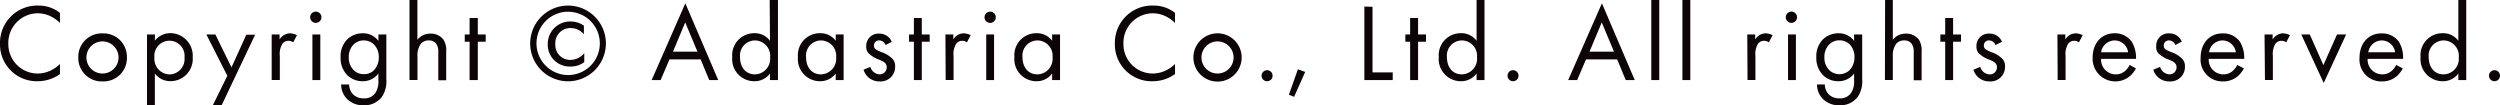
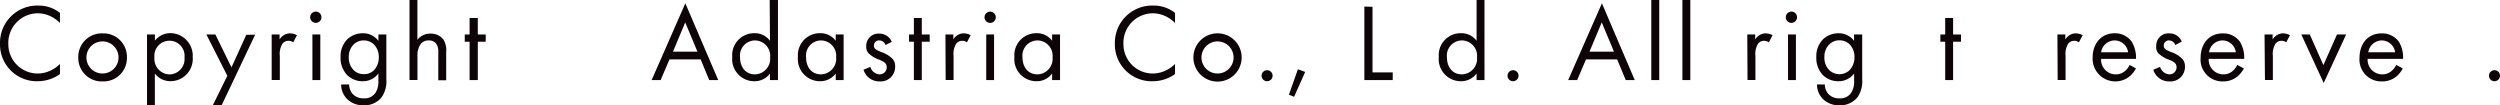
<svg xmlns="http://www.w3.org/2000/svg" width="408.12" height="17.19" viewBox="0 0 408.12 17.19">
  <defs>
    <style>.cls-1{fill:#0c0407;}</style>
  </defs>
  <g id="レイヤー_2" data-name="レイヤー 2">
    <g id="レイヤー_1-2" data-name="レイヤー 1">
      <path class="cls-1" d="M9.79,3.75A5.71,5.71,0,0,0,8.23,2.64a5,5,0,0,0-2.06-.47,4.83,4.83,0,0,0-4.81,5A4.79,4.79,0,0,0,6.19,12a4.9,4.9,0,0,0,2.22-.56,5.43,5.43,0,0,0,1.38-1v1.65a6.25,6.25,0,0,1-3.6,1.17A6,6,0,0,1,0,7.14,6.08,6.08,0,0,1,6.26.91,5.61,5.61,0,0,1,9.79,2.1Z" />
      <path class="cls-1" d="M12.78,9.38a3.83,3.83,0,0,1,4-3.93,3.82,3.82,0,0,1,3.94,3.93,3.81,3.81,0,0,1-3.94,3.91A3.82,3.82,0,0,1,12.78,9.38Zm1.33,0a2.62,2.62,0,1,0,5.24,0,2.62,2.62,0,1,0-5.24,0Z" />
      <path class="cls-1" d="M25.28,17.19H24V5.63h1.29v1a3.21,3.21,0,0,1,2.54-1.22,3.69,3.69,0,0,1,3.63,3.94,3.63,3.63,0,0,1-3.57,3.9A3.15,3.15,0,0,1,25.28,12Zm4.84-7.8a2.47,2.47,0,1,0-4.91,0,2.54,2.54,0,0,0,2.49,2.76A2.51,2.51,0,0,0,30.12,9.39Z" />
      <path class="cls-1" d="M37.11,12.37,33.69,5.63h1.47L37.79,11l2.42-5.33h1.44L36.18,17.19H34.74Z" />
      <path class="cls-1" d="M44.35,5.63h1.29v.81a2.07,2.07,0,0,1,1.69-1,2.8,2.8,0,0,1,1.15.3l-.61,1.17a1.32,1.32,0,0,0-.76-.25,1.23,1.23,0,0,0-1,.47,3.2,3.2,0,0,0-.43,2v3.93H44.35Z" />
      <path class="cls-1" d="M51.65,1.9a.92.92,0,0,1,0,1.83.92.92,0,1,1,0-1.83Zm.64,3.73v7.44H51V5.63Z" />
      <path class="cls-1" d="M61.78,5.63h1.29v7.26a4.64,4.64,0,0,1-.72,2.92,3.58,3.58,0,0,1-3,1.38,3.69,3.69,0,0,1-2.66-1,3.36,3.36,0,0,1-1-2.4H57a2.35,2.35,0,0,0,.57,1.54,2.31,2.31,0,0,0,1.79.72,2.11,2.11,0,0,0,2-1,3.53,3.53,0,0,0,.41-1.9V12a3.14,3.14,0,0,1-2.55,1.26,3.53,3.53,0,0,1-2.54-1,4,4,0,0,1-1.08-2.94,3.91,3.91,0,0,1,1.08-2.89,3.64,3.64,0,0,1,2.54-1,3.1,3.1,0,0,1,2.55,1.24ZM57.69,7.3a2.8,2.8,0,0,0-.75,2,2.85,2.85,0,0,0,.84,2.19,2.25,2.25,0,0,0,1.6.61A2.21,2.21,0,0,0,61,11.51a3,3,0,0,0,.84-2.15,2.93,2.93,0,0,0-.79-2.1,2.38,2.38,0,0,0-1.68-.66A2.31,2.31,0,0,0,57.69,7.3Z" />
      <path class="cls-1" d="M66.85,0h1.29V6.49a2.66,2.66,0,0,1,2.14-1,2.54,2.54,0,0,1,2.13,1,3.31,3.31,0,0,1,.43,2v4.61H71.55V8.5a2.2,2.2,0,0,0-.34-1.36A1.45,1.45,0,0,0,70,6.6a1.62,1.62,0,0,0-1.31.57,3.15,3.15,0,0,0-.54,2v3.89H66.85Z" />
      <path class="cls-1" d="M78,6.81v6.26H76.66V6.81h-.79V5.63h.79V2.94H78V5.63h1.29V6.81Z" />
-       <path class="cls-1" d="M92.74.91A6.18,6.18,0,1,1,86.55,7.1,6.2,6.2,0,0,1,92.74.91Zm0,1A5.17,5.17,0,1,0,97.92,7.1,5.17,5.17,0,0,0,92.74,1.92Zm2.58,3.67a2.92,2.92,0,0,0-2.19-1,2.45,2.45,0,0,0-2.47,2.62,2.42,2.42,0,0,0,2.46,2.58,3,3,0,0,0,2.26-1.09v1.45a3.62,3.62,0,0,1-2.23.72,3.56,3.56,0,0,1-3.73-3.64,3.65,3.65,0,0,1,3.73-3.71,3.7,3.7,0,0,1,2.17.68Z" />
      <path class="cls-1" d="M114.38,9.7h-5.09l-1.44,3.37h-1.47L111.88.54l5.37,12.53h-1.47Zm-.52-1.26-2-4.78-2,4.78Z" />
      <path class="cls-1" d="M125.65,0H127V13.07h-1.3V12a3.11,3.11,0,0,1-2.54,1.26,3.6,3.6,0,0,1-3.62-3.95,3.58,3.58,0,0,1,3.62-3.89,3.07,3.07,0,0,1,2.54,1.24Zm-4.84,9.34c0,1.6.9,2.8,2.44,2.8a2.54,2.54,0,0,0,2.47-2.78,2.51,2.51,0,0,0-2.47-2.76A2.47,2.47,0,0,0,120.81,9.34Z" />
      <path class="cls-1" d="M136.43,5.63h1.29v7.44h-1.29V12a3.14,3.14,0,0,1-2.55,1.26,3.61,3.61,0,0,1-3.62-3.95,3.58,3.58,0,0,1,3.62-3.89,3.07,3.07,0,0,1,2.55,1.24Zm-4.84,3.71c0,1.6.89,2.8,2.44,2.8a2.55,2.55,0,0,0,2.47-2.78A2.52,2.52,0,0,0,134,6.6,2.47,2.47,0,0,0,131.59,9.34Z" />
      <path class="cls-1" d="M144.57,7.35a1.14,1.14,0,0,0-1-.75.82.82,0,0,0-.9.84c0,.54.36.7,1.2,1.06a4.55,4.55,0,0,1,1.87,1.15,1.75,1.75,0,0,1,.39,1.2,2.37,2.37,0,0,1-2.56,2.44,2.66,2.66,0,0,1-2.6-1.91l1.11-.46a1.68,1.68,0,0,0,1.5,1.22A1.15,1.15,0,0,0,144.76,11c0-.7-.5-.94-1.2-1.24a4.87,4.87,0,0,1-1.81-1.1,1.57,1.57,0,0,1-.34-1.09,2,2,0,0,1,2.17-2.08,2.16,2.16,0,0,1,2,1.34Z" />
      <path class="cls-1" d="M150.48,6.81v6.26h-1.29V6.81h-.79V5.63h.79V2.94h1.29V5.63h1.29V6.81Z" />
      <path class="cls-1" d="M154.34,5.63h1.29v.81a2,2,0,0,1,1.68-1,2.72,2.72,0,0,1,1.15.3l-.61,1.17a1.32,1.32,0,0,0-.75-.25,1.23,1.23,0,0,0-1,.47,3.13,3.13,0,0,0-.43,2v3.93h-1.29Z" />
      <path class="cls-1" d="M161.63,1.9a.92.92,0,1,1-.91.91A.92.92,0,0,1,161.63,1.9Zm.65,3.73v7.44H161V5.63Z" />
      <path class="cls-1" d="M171.76,5.63h1.29v7.44h-1.29V12a3.11,3.11,0,0,1-2.54,1.26,3.6,3.6,0,0,1-3.62-3.95,3.58,3.58,0,0,1,3.62-3.89,3.07,3.07,0,0,1,2.54,1.24Zm-4.84,3.71c0,1.6.9,2.8,2.44,2.8a2.54,2.54,0,0,0,2.47-2.78,2.51,2.51,0,0,0-2.47-2.76A2.47,2.47,0,0,0,166.92,9.34Z" />
      <path class="cls-1" d="M191.82,3.75a5.56,5.56,0,0,0-1.56-1.11,5,5,0,0,0-2.06-.47,4.82,4.82,0,0,0-4.8,5A4.78,4.78,0,0,0,188.22,12a4.86,4.86,0,0,0,2.22-.56,5.24,5.24,0,0,0,1.38-1v1.65a6.21,6.21,0,0,1-3.6,1.17A6,6,0,0,1,182,7.14,6.08,6.08,0,0,1,188.29.91a5.6,5.6,0,0,1,3.53,1.19Z" />
      <path class="cls-1" d="M194.82,9.38a3.94,3.94,0,0,1,7.88,0,3.94,3.94,0,0,1-7.88,0Zm1.32,0a2.62,2.62,0,1,0,5.24,0,2.62,2.62,0,1,0-5.24,0Z" />
      <path class="cls-1" d="M206.85,11.46a.9.9,0,1,1-.9.89A.91.91,0,0,1,206.85,11.46Z" />
      <path class="cls-1" d="M211.88,11.31l1.19.43-1.81,4.06-.85-.34Z" />
      <path class="cls-1" d="M224.06,1.11V11.82h3.3v1.25h-4.63v-12Z" />
-       <path class="cls-1" d="M231.5,6.81v6.26h-1.3V6.81h-.78V5.63h.78V2.94h1.3V5.63h1.29V6.81Z" />
      <path class="cls-1" d="M241.05,0h1.29V13.07h-1.29V12a3.13,3.13,0,0,1-2.54,1.26,3.61,3.61,0,0,1-3.63-3.95,3.58,3.58,0,0,1,3.63-3.89,3.07,3.07,0,0,1,2.54,1.24Zm-4.84,9.34c0,1.6.9,2.8,2.44,2.8a2.54,2.54,0,0,0,2.47-2.78,2.51,2.51,0,0,0-2.47-2.76A2.47,2.47,0,0,0,236.21,9.34Z" />
      <path class="cls-1" d="M247,11.46a.9.9,0,1,1-.9.89A.91.91,0,0,1,247,11.46Z" />
      <path class="cls-1" d="M264,9.7h-5.09l-1.44,3.37H256L261.51.54l5.36,12.53H265.4Zm-.52-1.26-2-4.78-2,4.78Z" />
      <path class="cls-1" d="M270.87,0V13.07h-1.3V0Z" />
      <path class="cls-1" d="M275.94,0V13.07h-1.29V0Z" />
      <path class="cls-1" d="M285.24,5.63h1.29v.81a2.07,2.07,0,0,1,1.69-1,2.8,2.8,0,0,1,1.15.3l-.61,1.17a1.32,1.32,0,0,0-.76-.25,1.23,1.23,0,0,0-1,.47,3.2,3.2,0,0,0-.43,2v3.93h-1.29Z" />
      <path class="cls-1" d="M292.54,1.9a.92.92,0,0,1,0,1.83.92.92,0,1,1,0-1.83Zm.64,3.73v7.44h-1.29V5.63Z" />
      <path class="cls-1" d="M302.67,5.63H304v7.26a4.64,4.64,0,0,1-.72,2.92,3.59,3.59,0,0,1-3,1.38,3.69,3.69,0,0,1-2.66-1,3.36,3.36,0,0,1-1-2.4h1.28a2.35,2.35,0,0,0,.57,1.54,2.31,2.31,0,0,0,1.79.72,2.09,2.09,0,0,0,2-1,3.45,3.45,0,0,0,.42-1.9V12a3.14,3.14,0,0,1-2.55,1.26,3.53,3.53,0,0,1-2.54-1,4,4,0,0,1-1.08-2.94,3.91,3.91,0,0,1,1.08-2.89,3.64,3.64,0,0,1,2.54-1,3.11,3.11,0,0,1,2.55,1.24ZM298.58,7.3a2.8,2.8,0,0,0-.75,2,2.85,2.85,0,0,0,.84,2.19,2.41,2.41,0,0,0,3.23,0,3,3,0,0,0,.84-2.15,2.93,2.93,0,0,0-.79-2.1,2.38,2.38,0,0,0-1.68-.66A2.31,2.31,0,0,0,298.58,7.3Z" />
-       <path class="cls-1" d="M307.74,0H309V6.49a2.64,2.64,0,0,1,2.13-1,2.54,2.54,0,0,1,2.14,1,3.38,3.38,0,0,1,.43,2v4.61h-1.29V8.5a2.2,2.2,0,0,0-.34-1.36,1.45,1.45,0,0,0-1.22-.54,1.62,1.62,0,0,0-1.31.57,3.15,3.15,0,0,0-.54,2v3.89h-1.29Z" />
      <path class="cls-1" d="M318.84,6.81v6.26h-1.29V6.81h-.79V5.63h.79V2.94h1.29V5.63h1.29V6.81Z" />
-       <path class="cls-1" d="M325.76,7.35a1.14,1.14,0,0,0-1-.75.82.82,0,0,0-.9.84c0,.54.36.7,1.2,1.06a4.55,4.55,0,0,1,1.87,1.15,1.75,1.75,0,0,1,.39,1.2,2.37,2.37,0,0,1-2.56,2.44,2.66,2.66,0,0,1-2.6-1.91l1.11-.46a1.68,1.68,0,0,0,1.5,1.22A1.15,1.15,0,0,0,326,11c0-.7-.5-.94-1.2-1.24a4.87,4.87,0,0,1-1.81-1.1,1.62,1.62,0,0,1-.34-1.09,2,2,0,0,1,2.17-2.08,2.13,2.13,0,0,1,2,1.34Z" />
      <path class="cls-1" d="M335.87,5.63h1.29v.81a2.07,2.07,0,0,1,1.68-1,2.72,2.72,0,0,1,1.15.3l-.61,1.17a1.28,1.28,0,0,0-.75-.25,1.23,1.23,0,0,0-1,.47,3.2,3.2,0,0,0-.43,2v3.93h-1.29Z" />
      <path class="cls-1" d="M348.69,11.17a4.52,4.52,0,0,1-.92,1.2,3.71,3.71,0,0,1-6.15-3c0-2.22,1.36-3.94,3.61-3.94A3.34,3.34,0,0,1,348,6.81a5,5,0,0,1,.7,2.8H343a2.39,2.39,0,0,0,2.37,2.53,2.24,2.24,0,0,0,1.52-.54,3,3,0,0,0,.77-1Zm-1.28-2.64a2.22,2.22,0,0,0-2.18-1.93A2.26,2.26,0,0,0,343,8.53Z" />
      <path class="cls-1" d="M355.12,7.35a1.13,1.13,0,0,0-1-.75.82.82,0,0,0-.89.84c0,.54.35.7,1.2,1.06a4.56,4.56,0,0,1,1.86,1.15,1.76,1.76,0,0,1,.4,1.2,2.37,2.37,0,0,1-2.57,2.44,2.67,2.67,0,0,1-2.6-1.91l1.11-.46a1.71,1.71,0,0,0,1.51,1.22A1.16,1.16,0,0,0,355.32,11c0-.7-.5-.94-1.2-1.24a4.78,4.78,0,0,1-1.81-1.1A1.57,1.57,0,0,1,352,7.53a2,2,0,0,1,2.17-2.08,2.14,2.14,0,0,1,2,1.34Z" />
      <path class="cls-1" d="M366.31,11.17a4.52,4.52,0,0,1-.92,1.2,3.6,3.6,0,0,1-2.47.92,3.56,3.56,0,0,1-3.67-3.9c0-2.22,1.36-3.94,3.6-3.94a3.32,3.32,0,0,1,2.81,1.36,5,5,0,0,1,.7,2.8h-5.79a2.39,2.39,0,0,0,2.37,2.53,2.24,2.24,0,0,0,1.52-.54,3,3,0,0,0,.77-1ZM365,8.53a2.23,2.23,0,0,0-2.19-1.93,2.26,2.26,0,0,0-2.19,1.93Z" />
      <path class="cls-1" d="M369.68,5.63H371v.81a2.07,2.07,0,0,1,1.69-1,2.72,2.72,0,0,1,1.14.3l-.61,1.17a1.28,1.28,0,0,0-.75-.25,1.23,1.23,0,0,0-1,.47,3.2,3.2,0,0,0-.43,2v3.93h-1.29Z" />
      <path class="cls-1" d="M377.07,5.63l2.22,5,2.22-5H383l-3.66,7.92-3.66-7.92Z" />
      <path class="cls-1" d="M392.25,11.17a4.48,4.48,0,0,1-.91,1.2,3.63,3.63,0,0,1-2.48.92,3.56,3.56,0,0,1-3.67-3.9c0-2.22,1.36-3.94,3.6-3.94a3.36,3.36,0,0,1,2.82,1.36,5,5,0,0,1,.69,2.8h-5.79a2.39,2.39,0,0,0,2.37,2.53,2.24,2.24,0,0,0,1.52-.54,3,3,0,0,0,.78-1ZM391,8.53a2.23,2.23,0,0,0-2.19-1.93,2.26,2.26,0,0,0-2.19,1.93Z" />
-       <path class="cls-1" d="M401.32,0h1.29V13.07h-1.29V12a3.11,3.11,0,0,1-2.54,1.26,3.61,3.61,0,0,1-3.63-3.95,3.58,3.58,0,0,1,3.63-3.89,3.07,3.07,0,0,1,2.54,1.24Zm-4.84,9.34c0,1.6.9,2.8,2.44,2.8a2.54,2.54,0,0,0,2.47-2.78,2.51,2.51,0,0,0-2.47-2.76A2.47,2.47,0,0,0,396.48,9.34Z" />
      <path class="cls-1" d="M407.22,11.46a.9.9,0,1,1-.9.89A.91.91,0,0,1,407.22,11.46Z" />
    </g>
  </g>
</svg>